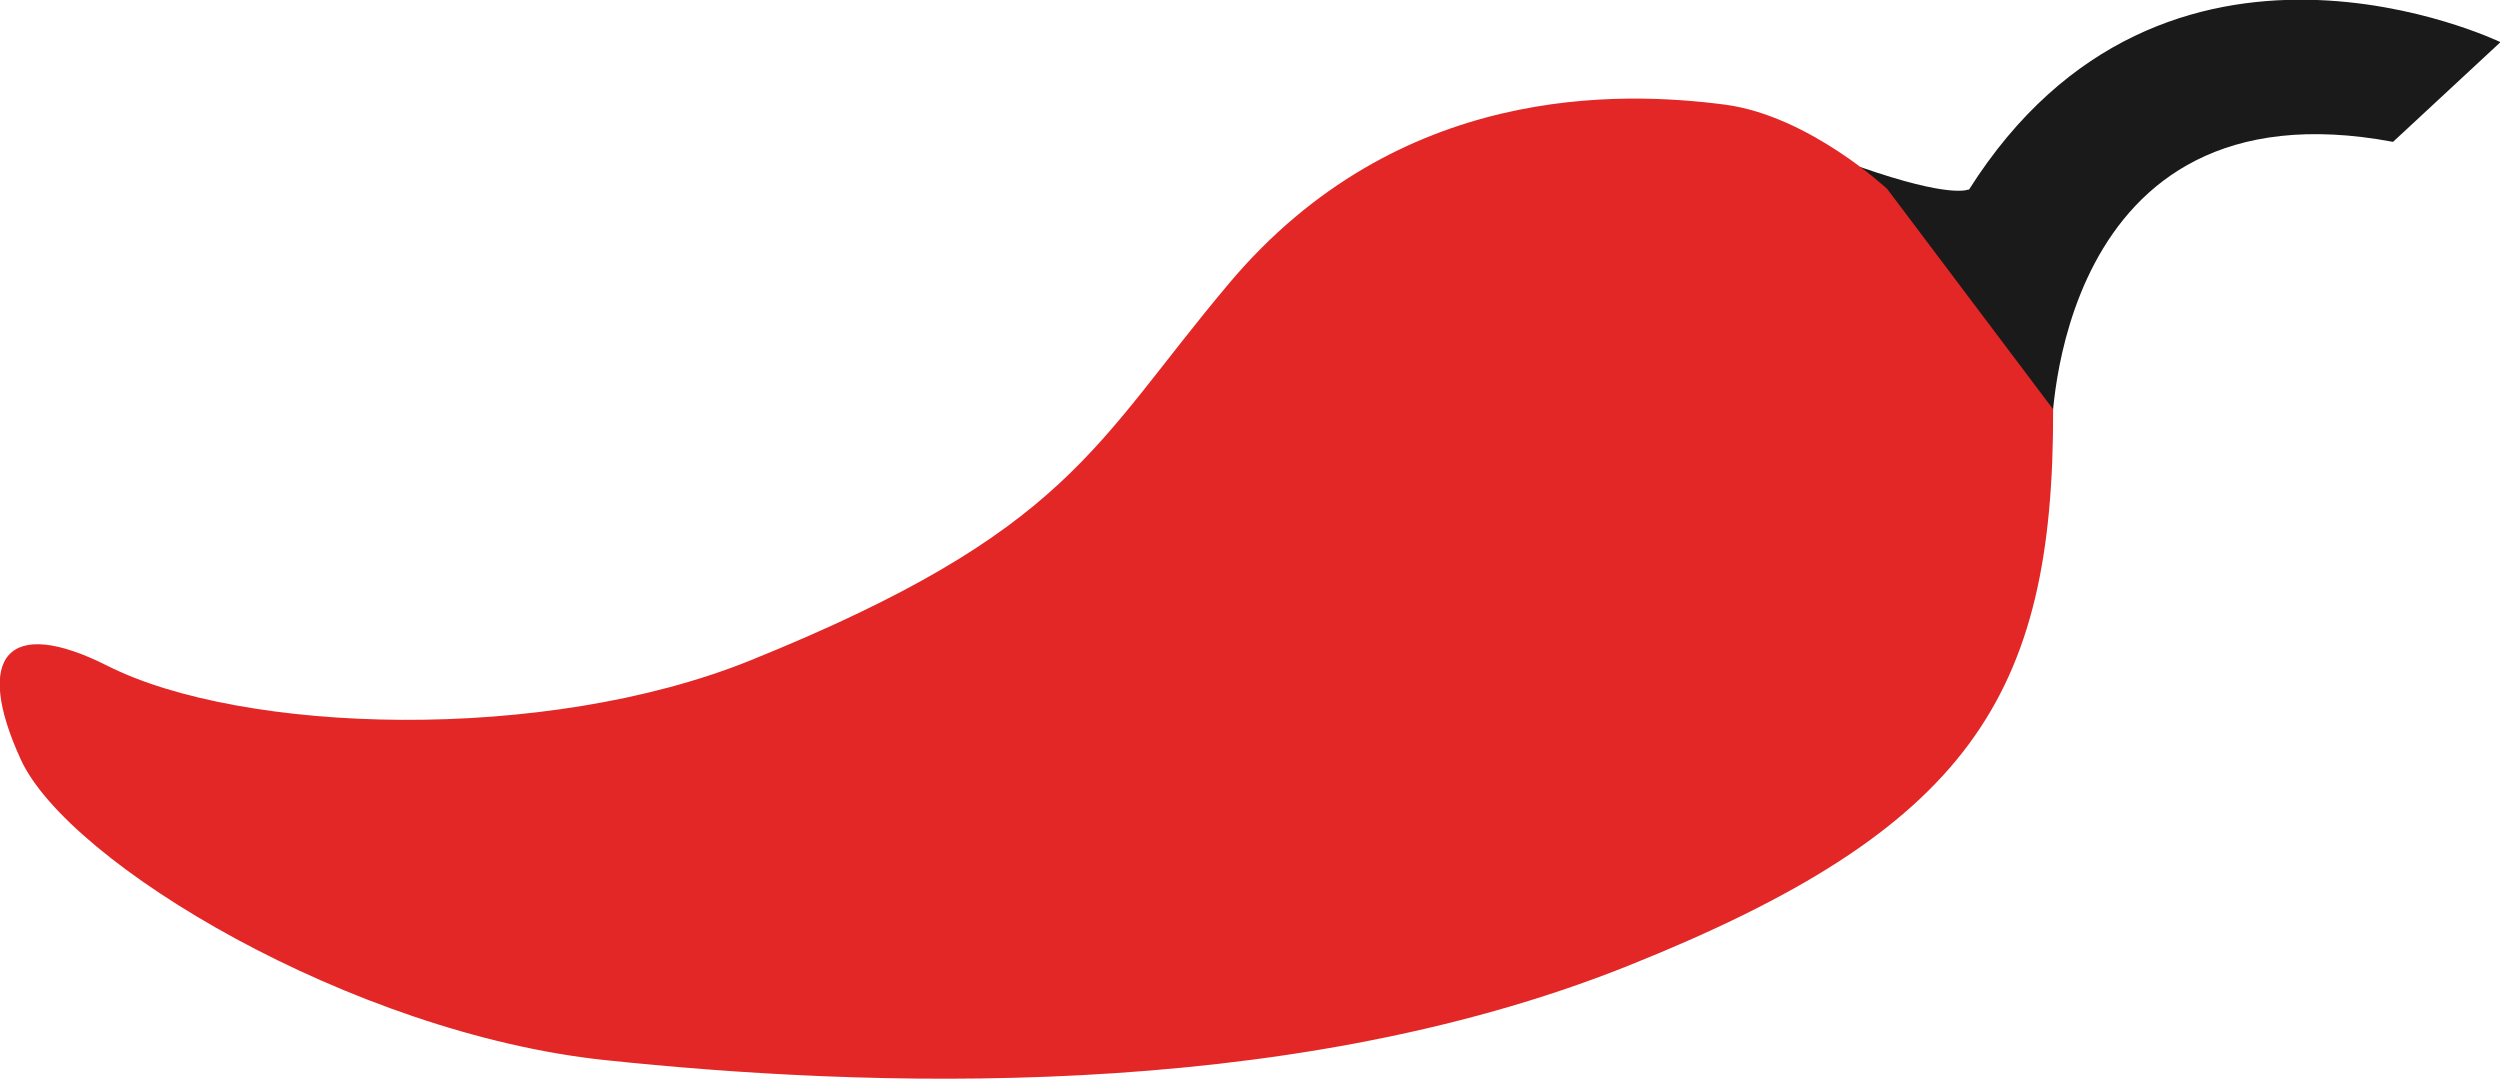
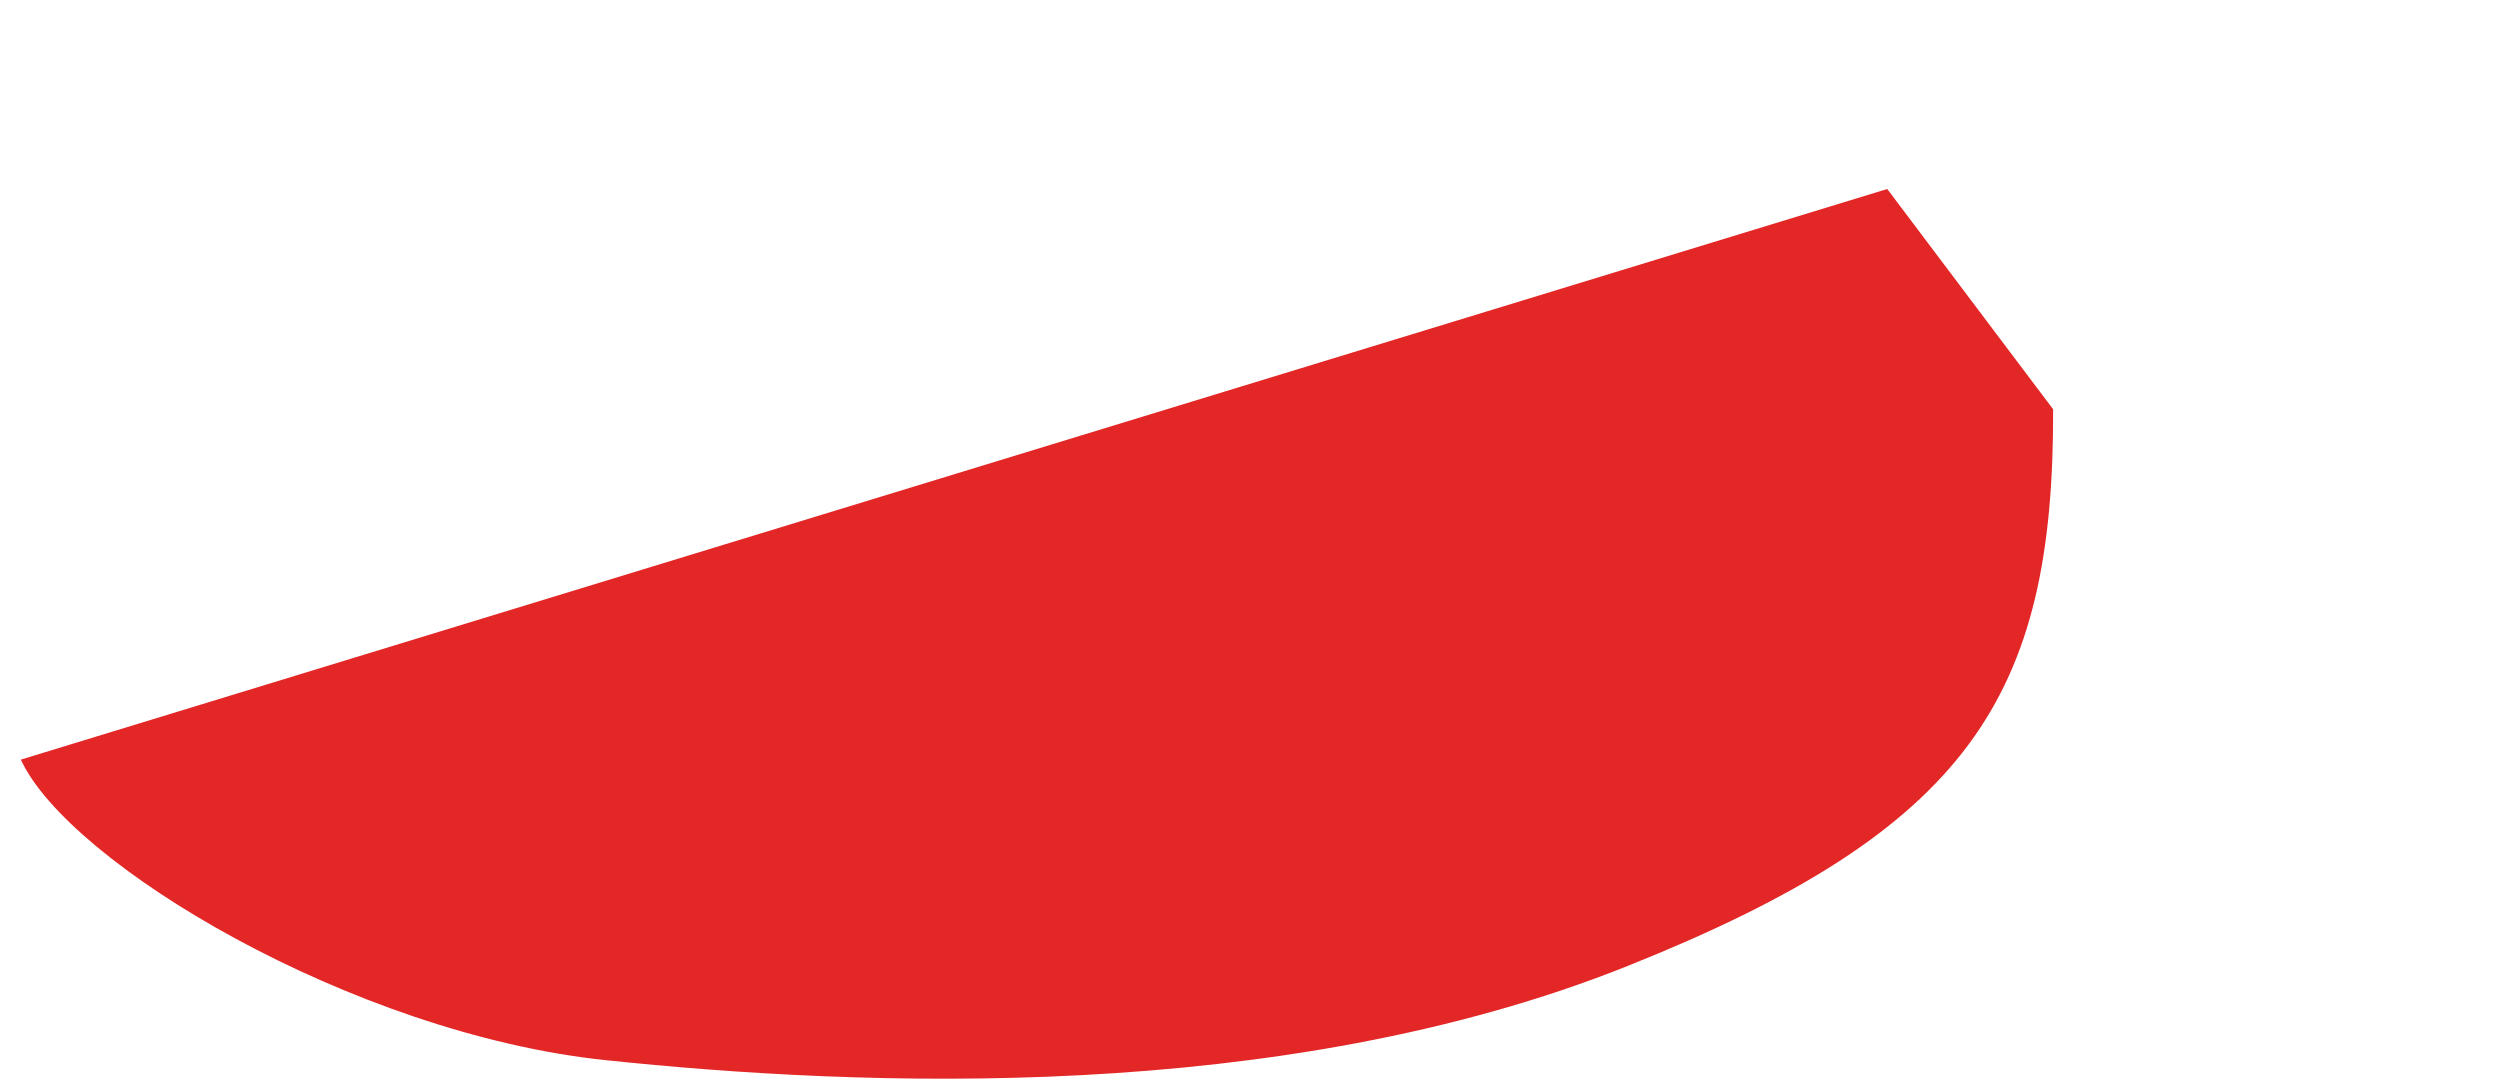
<svg xmlns="http://www.w3.org/2000/svg" width="55.16" height="23.8">
-   <path d="M45.27 9.54c-4.51-3.46-4.24-5.86-4.24-5.86 2.03.71 2.4.5 2.4.5l.01.01C47.76-2.65 55.17.93 55.17.93l-2.37 2.2c-7.51-1.41-7.53 6.41-7.53 6.41" fill="#1a1a1a" />
-   <path d="M41.64 4.17l3.66 4.86c.02 6.35-1.86 9.27-9.38 12.28-7.67 3.07-16.97 2.67-22.57 2.08C7.76 22.8 1.51 19.05.46 16.76c-1.05-2.29-.29-3.18 1.91-2.07 2.97 1.5 9.64 1.72 14.19-.12 7.07-2.86 7.56-4.76 10.56-8.32 3.73-4.43 8.65-4.24 10.95-3.94 1.85.25 3.57 1.86 3.57 1.86z" fill="#e32726" />
+   <path d="M41.64 4.17l3.66 4.86c.02 6.35-1.86 9.27-9.38 12.28-7.67 3.07-16.97 2.67-22.57 2.08C7.76 22.8 1.51 19.05.46 16.76z" fill="#e32726" />
</svg>